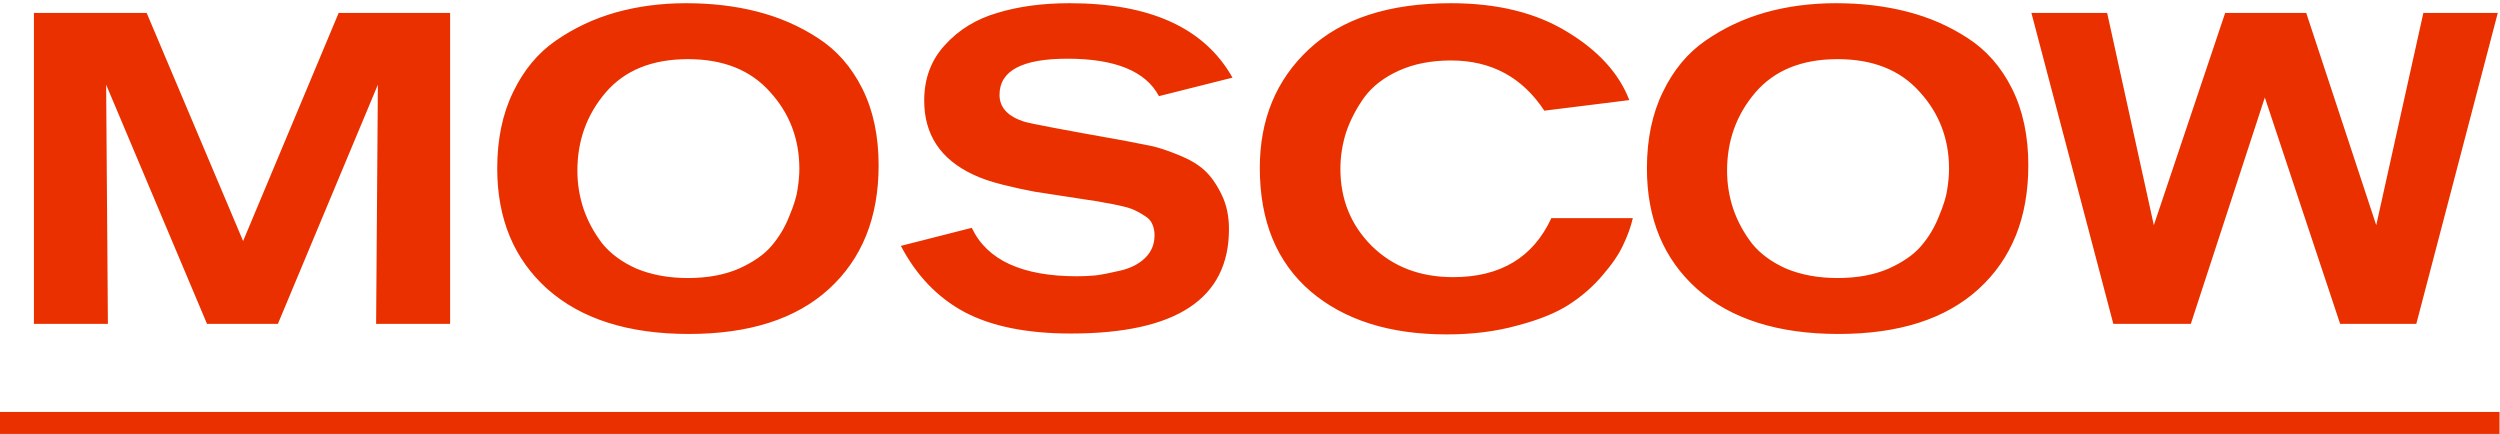
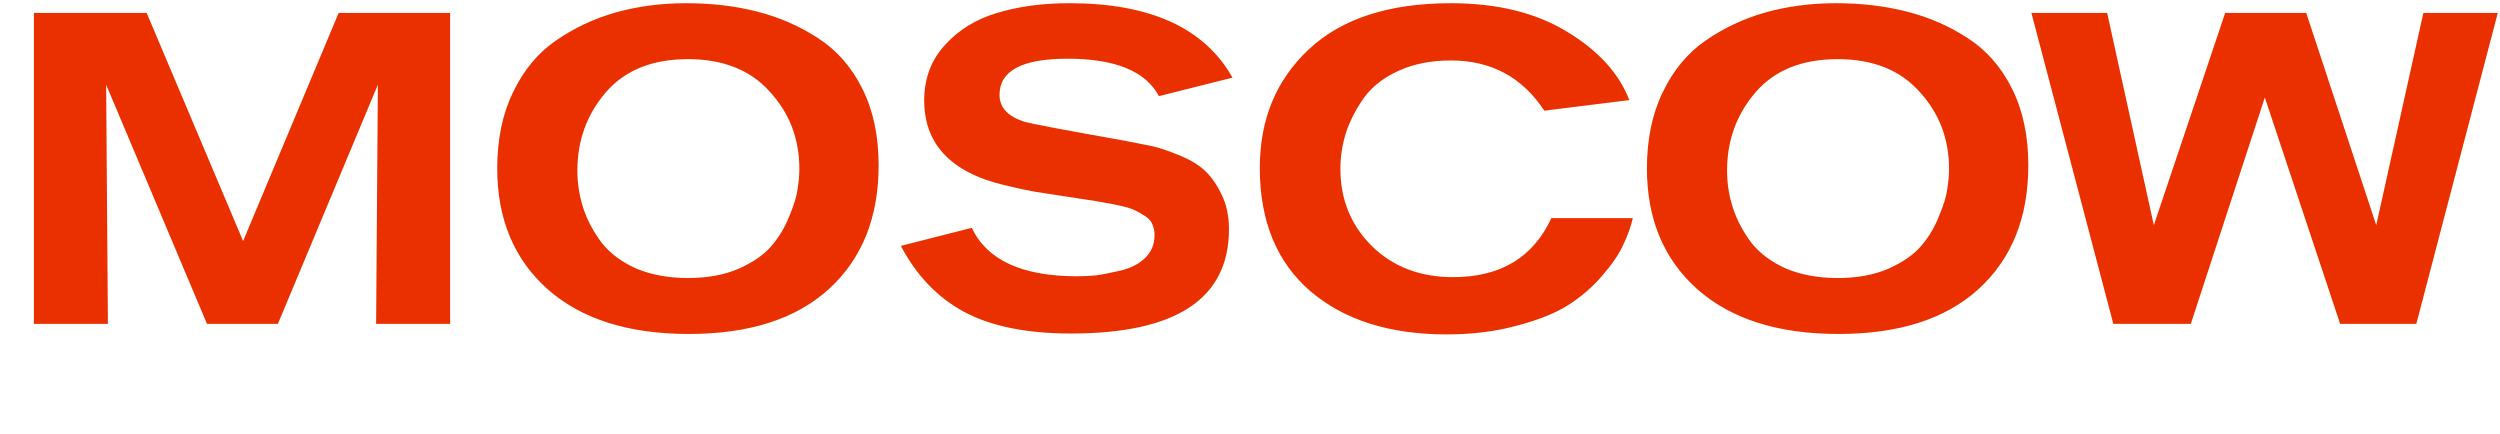
<svg xmlns="http://www.w3.org/2000/svg" width="386" height="67" viewBox="0 0 386 67" fill="none">
  <path d="M69.496 50H58.072L58.344 13.076L42.908 50H31.96L16.388 13.076C16.569 36.468 16.66 48.776 16.66 50H5.236V1.992H22.644L37.536 37.216L52.292 1.992H69.496V50ZM76.772 25.996C76.772 21.508 77.588 17.587 79.22 14.232C80.852 10.832 83.051 8.18 85.816 6.276C88.627 4.327 91.709 2.876 95.064 1.924C98.464 0.972 102.091 0.496 105.944 0.496C109.888 0.496 113.537 0.927 116.892 1.788C120.292 2.649 123.42 4.009 126.276 5.868C129.177 7.727 131.467 10.333 133.144 13.688C134.821 17.043 135.66 20.987 135.66 25.52C135.66 33.589 133.099 39.959 127.976 44.628C122.899 49.252 115.691 51.564 106.352 51.564C97.013 51.564 89.737 49.252 84.524 44.628C79.356 40.004 76.772 33.793 76.772 25.996ZM89.148 26.336C89.148 28.376 89.465 30.348 90.1 32.252C90.735 34.111 91.687 35.879 92.956 37.556C94.271 39.188 96.061 40.503 98.328 41.5C100.64 42.452 103.269 42.928 106.216 42.928C109.208 42.928 111.815 42.452 114.036 41.5C116.257 40.503 117.935 39.347 119.068 38.032C120.247 36.672 121.176 35.131 121.856 33.408C122.581 31.685 123.012 30.28 123.148 29.192C123.329 28.059 123.42 27.016 123.42 26.064C123.42 21.44 121.901 17.473 118.864 14.164C115.872 10.809 111.656 9.132 106.216 9.132C100.685 9.132 96.447 10.855 93.5 14.3C90.599 17.7 89.148 21.712 89.148 26.336ZM139.093 37.964L150.041 35.176C152.399 40.163 157.816 42.656 166.293 42.656C167.245 42.656 168.22 42.611 169.217 42.52C170.215 42.384 171.484 42.135 173.025 41.772C174.567 41.409 175.813 40.775 176.765 39.868C177.763 38.916 178.261 37.737 178.261 36.332C178.261 35.697 178.148 35.131 177.921 34.632C177.74 34.133 177.355 33.703 176.765 33.34C176.221 32.977 175.7 32.683 175.201 32.456C174.748 32.229 174.023 32.003 173.025 31.776C172.028 31.549 171.212 31.391 170.577 31.3C169.988 31.164 169.036 31.005 167.721 30.824C163.913 30.235 161.261 29.827 159.765 29.6C158.269 29.328 156.615 28.965 154.801 28.512C152.988 28.059 151.469 27.537 150.245 26.948C145.213 24.591 142.697 20.783 142.697 15.524C142.697 12.124 143.763 9.268 145.893 6.956C148.024 4.599 150.721 2.944 153.985 1.992C157.249 0.995 160.967 0.496 165.137 0.496C177.604 0.496 185.991 4.327 190.297 11.988L178.941 14.844C176.901 10.991 172.187 9.064 164.797 9.064C157.816 9.064 154.325 10.923 154.325 14.64C154.325 16.589 155.595 17.972 158.133 18.788C159.221 19.105 164.367 20.08 173.569 21.712C175.247 22.029 176.629 22.301 177.717 22.528C178.805 22.755 180.188 23.208 181.865 23.888C183.588 24.568 184.948 25.361 185.945 26.268C186.943 27.175 187.827 28.421 188.597 30.008C189.368 31.549 189.753 33.34 189.753 35.38C189.753 46.124 181.616 51.496 165.341 51.496C158.541 51.496 153.056 50.385 148.885 48.164C144.76 45.943 141.496 42.543 139.093 37.964ZM239.53 33.68H252.11C251.793 35.04 251.294 36.423 250.614 37.828C249.979 39.233 248.914 40.797 247.418 42.52C245.967 44.243 244.222 45.761 242.182 47.076C240.187 48.345 237.535 49.411 234.226 50.272C230.962 51.179 227.335 51.632 223.346 51.632C214.551 51.632 207.547 49.411 202.334 44.968C197.121 40.48 194.514 34.133 194.514 25.928C194.514 18.448 197.03 12.351 202.062 7.636C207.139 2.876 214.461 0.496 224.026 0.496C231.189 0.496 237.173 1.969 241.978 4.916C246.783 7.817 249.979 11.331 251.566 15.456L238.442 17.088C235.042 11.92 230.237 9.336 224.026 9.336C220.989 9.336 218.314 9.857 216.002 10.9C213.69 11.943 211.899 13.325 210.63 15.048C209.406 16.771 208.477 18.561 207.842 20.42C207.253 22.279 206.958 24.16 206.958 26.064C206.958 30.779 208.567 34.745 211.786 37.964C215.05 41.183 219.243 42.792 224.366 42.792C231.665 42.792 236.719 39.755 239.53 33.68ZM254.284 25.996C254.284 21.508 255.1 17.587 256.732 14.232C258.364 10.832 260.563 8.18 263.328 6.276C266.139 4.327 269.221 2.876 272.576 1.924C275.976 0.972 279.603 0.496 283.456 0.496C287.4 0.496 291.049 0.927 294.404 1.788C297.804 2.649 300.932 4.009 303.788 5.868C306.689 7.727 308.979 10.333 310.656 13.688C312.333 17.043 313.172 20.987 313.172 25.52C313.172 33.589 310.611 39.959 305.488 44.628C300.411 49.252 293.203 51.564 283.864 51.564C274.525 51.564 267.249 49.252 262.036 44.628C256.868 40.004 254.284 33.793 254.284 25.996ZM266.66 26.336C266.66 28.376 266.977 30.348 267.612 32.252C268.247 34.111 269.199 35.879 270.468 37.556C271.783 39.188 273.573 40.503 275.84 41.5C278.152 42.452 280.781 42.928 283.728 42.928C286.72 42.928 289.327 42.452 291.548 41.5C293.769 40.503 295.447 39.347 296.58 38.032C297.759 36.672 298.688 35.131 299.368 33.408C300.093 31.685 300.524 30.28 300.66 29.192C300.841 28.059 300.932 27.016 300.932 26.064C300.932 21.44 299.413 17.473 296.376 14.164C293.384 10.809 289.168 9.132 283.728 9.132C278.197 9.132 273.959 10.855 271.012 14.3C268.111 17.7 266.66 21.712 266.66 26.336ZM385.66 1.992L373.08 50H361.316L349.688 15.048L338.264 50H326.296L313.648 1.992H325.344L332.552 34.768L343.568 1.992H356.08L366.892 34.768L374.168 1.992H385.66Z" fill="#EB3000" />
-   <path d="M0 63.6H385.932V67H0V63.6Z" fill="#EB3000" />
</svg>